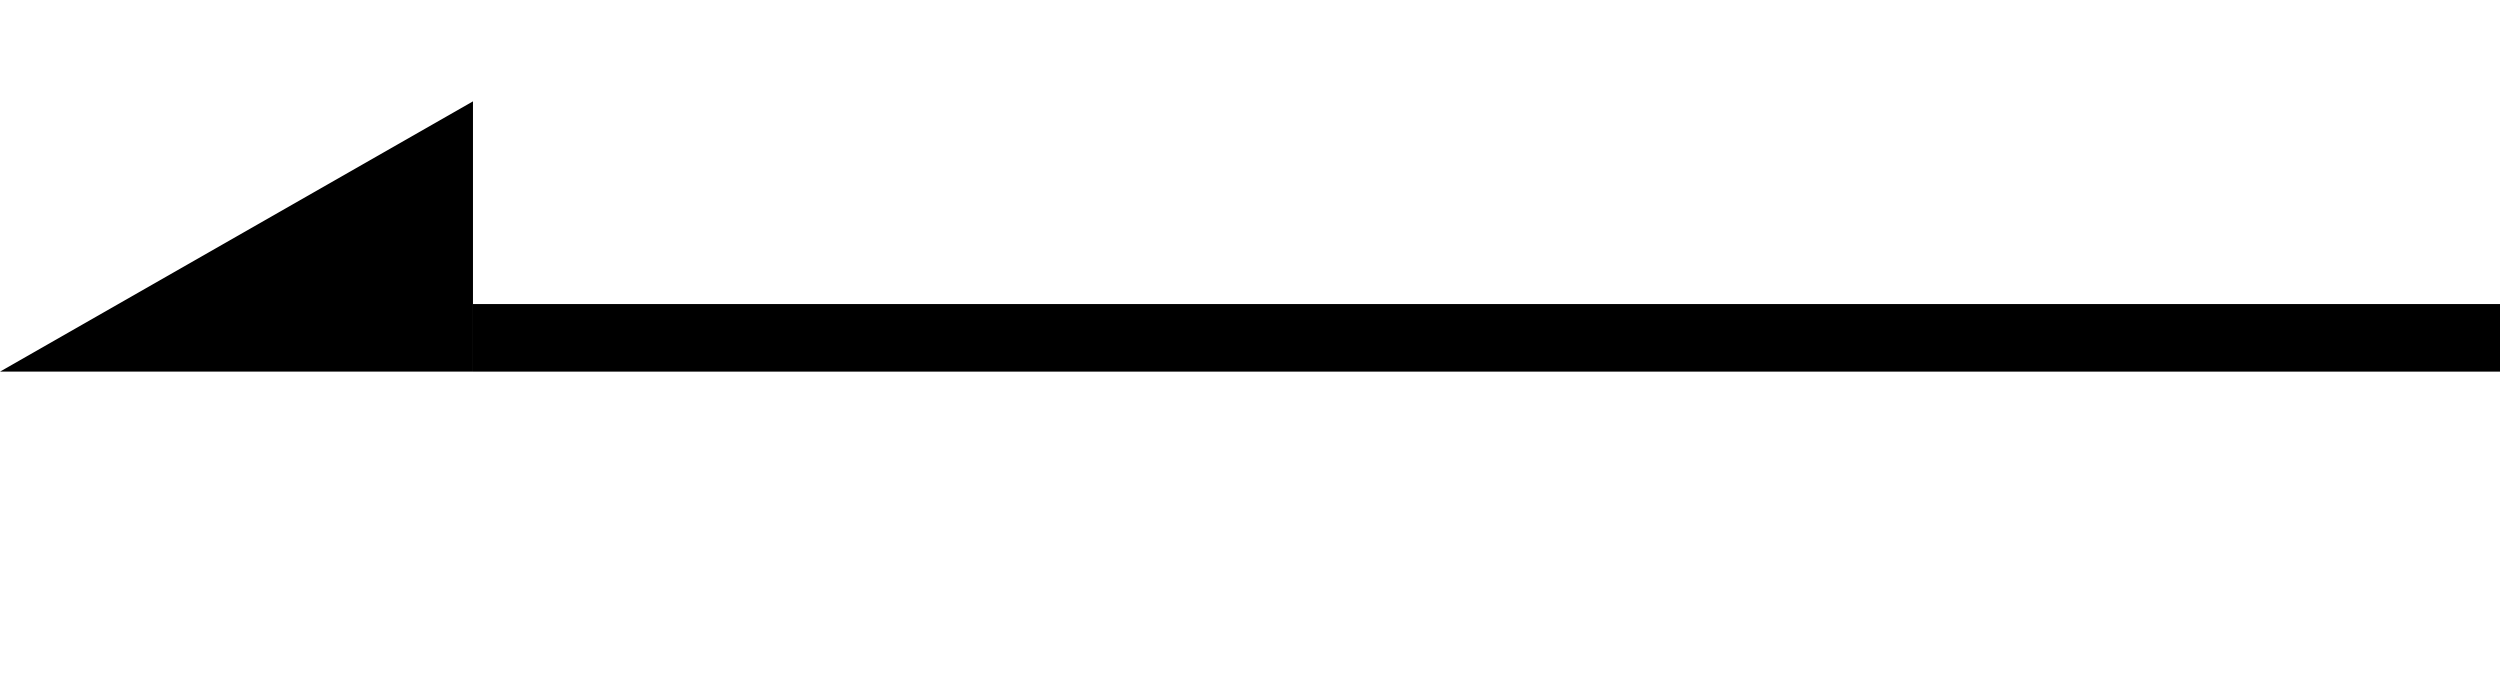
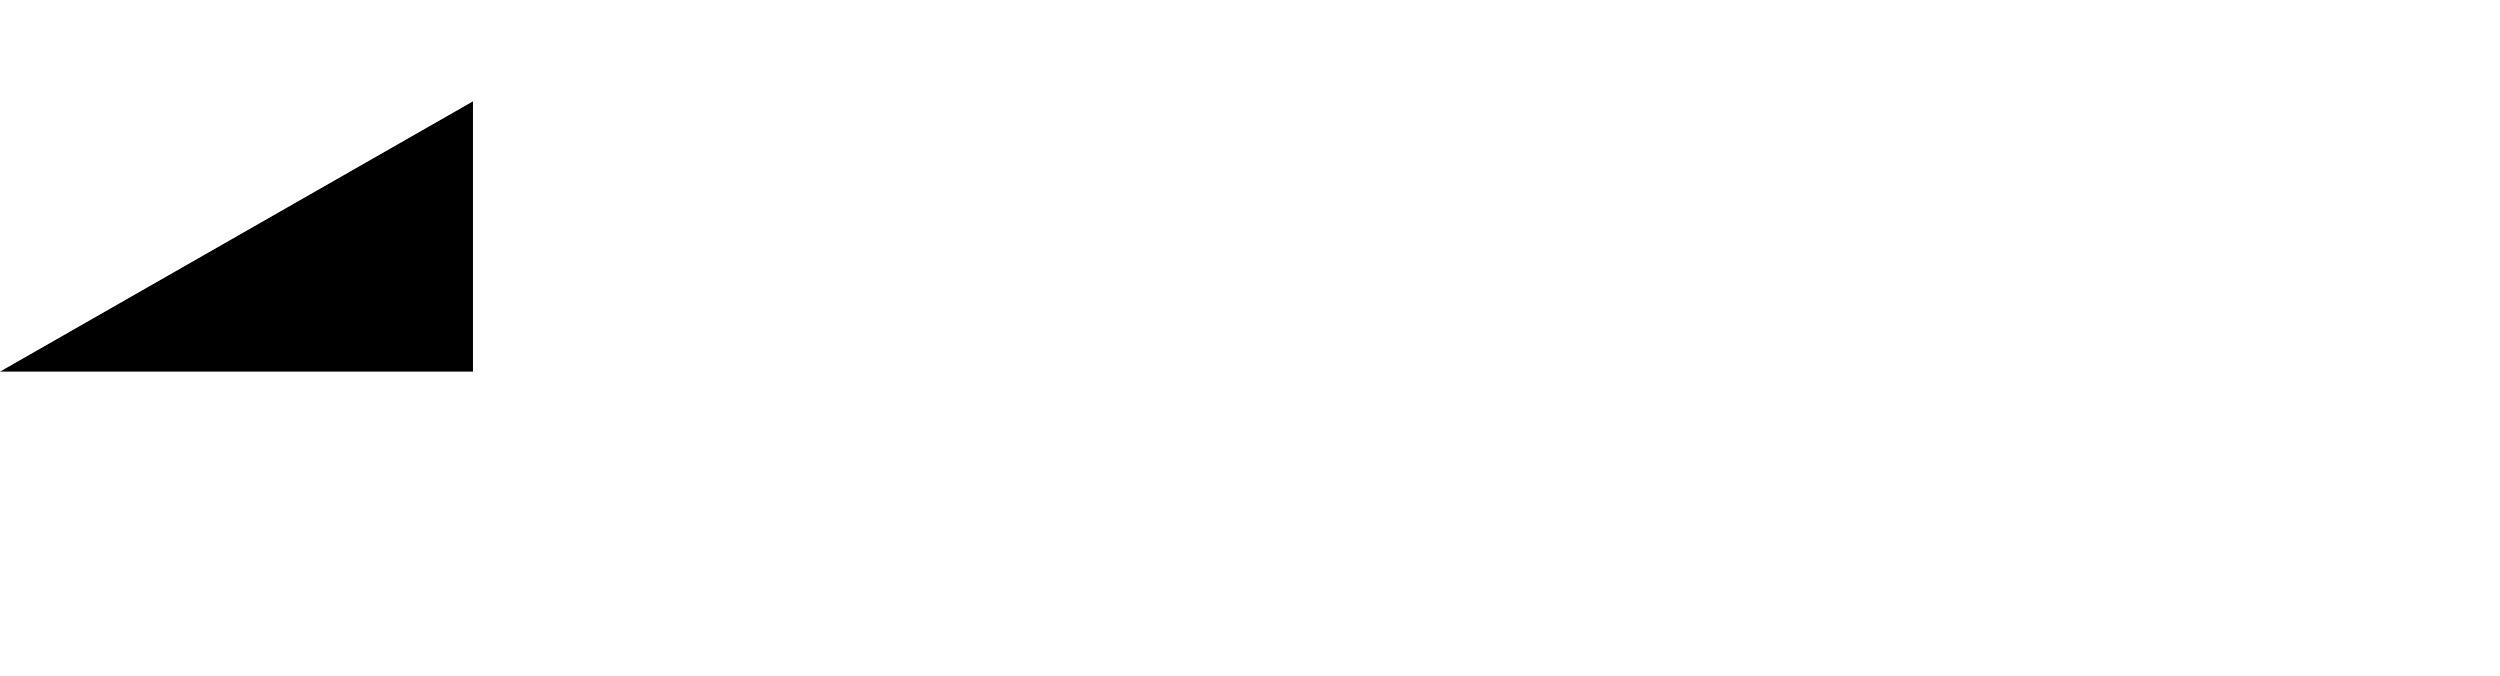
<svg xmlns="http://www.w3.org/2000/svg" id="_レイヤー_2" data-name="レイヤー 2" viewBox="0 0 37 10">
  <defs>
    <style>
      .cls-1 {
        fill: none;
      }
    </style>
  </defs>
  <g id="design">
    <g>
      <g>
-         <rect x="7" y="4.5" width="30" height="1" />
        <polygon points="7 1.5 0 5.5 7 5.5 7 1.5" />
      </g>
-       <rect class="cls-1" width="37" height="10" />
    </g>
  </g>
</svg>